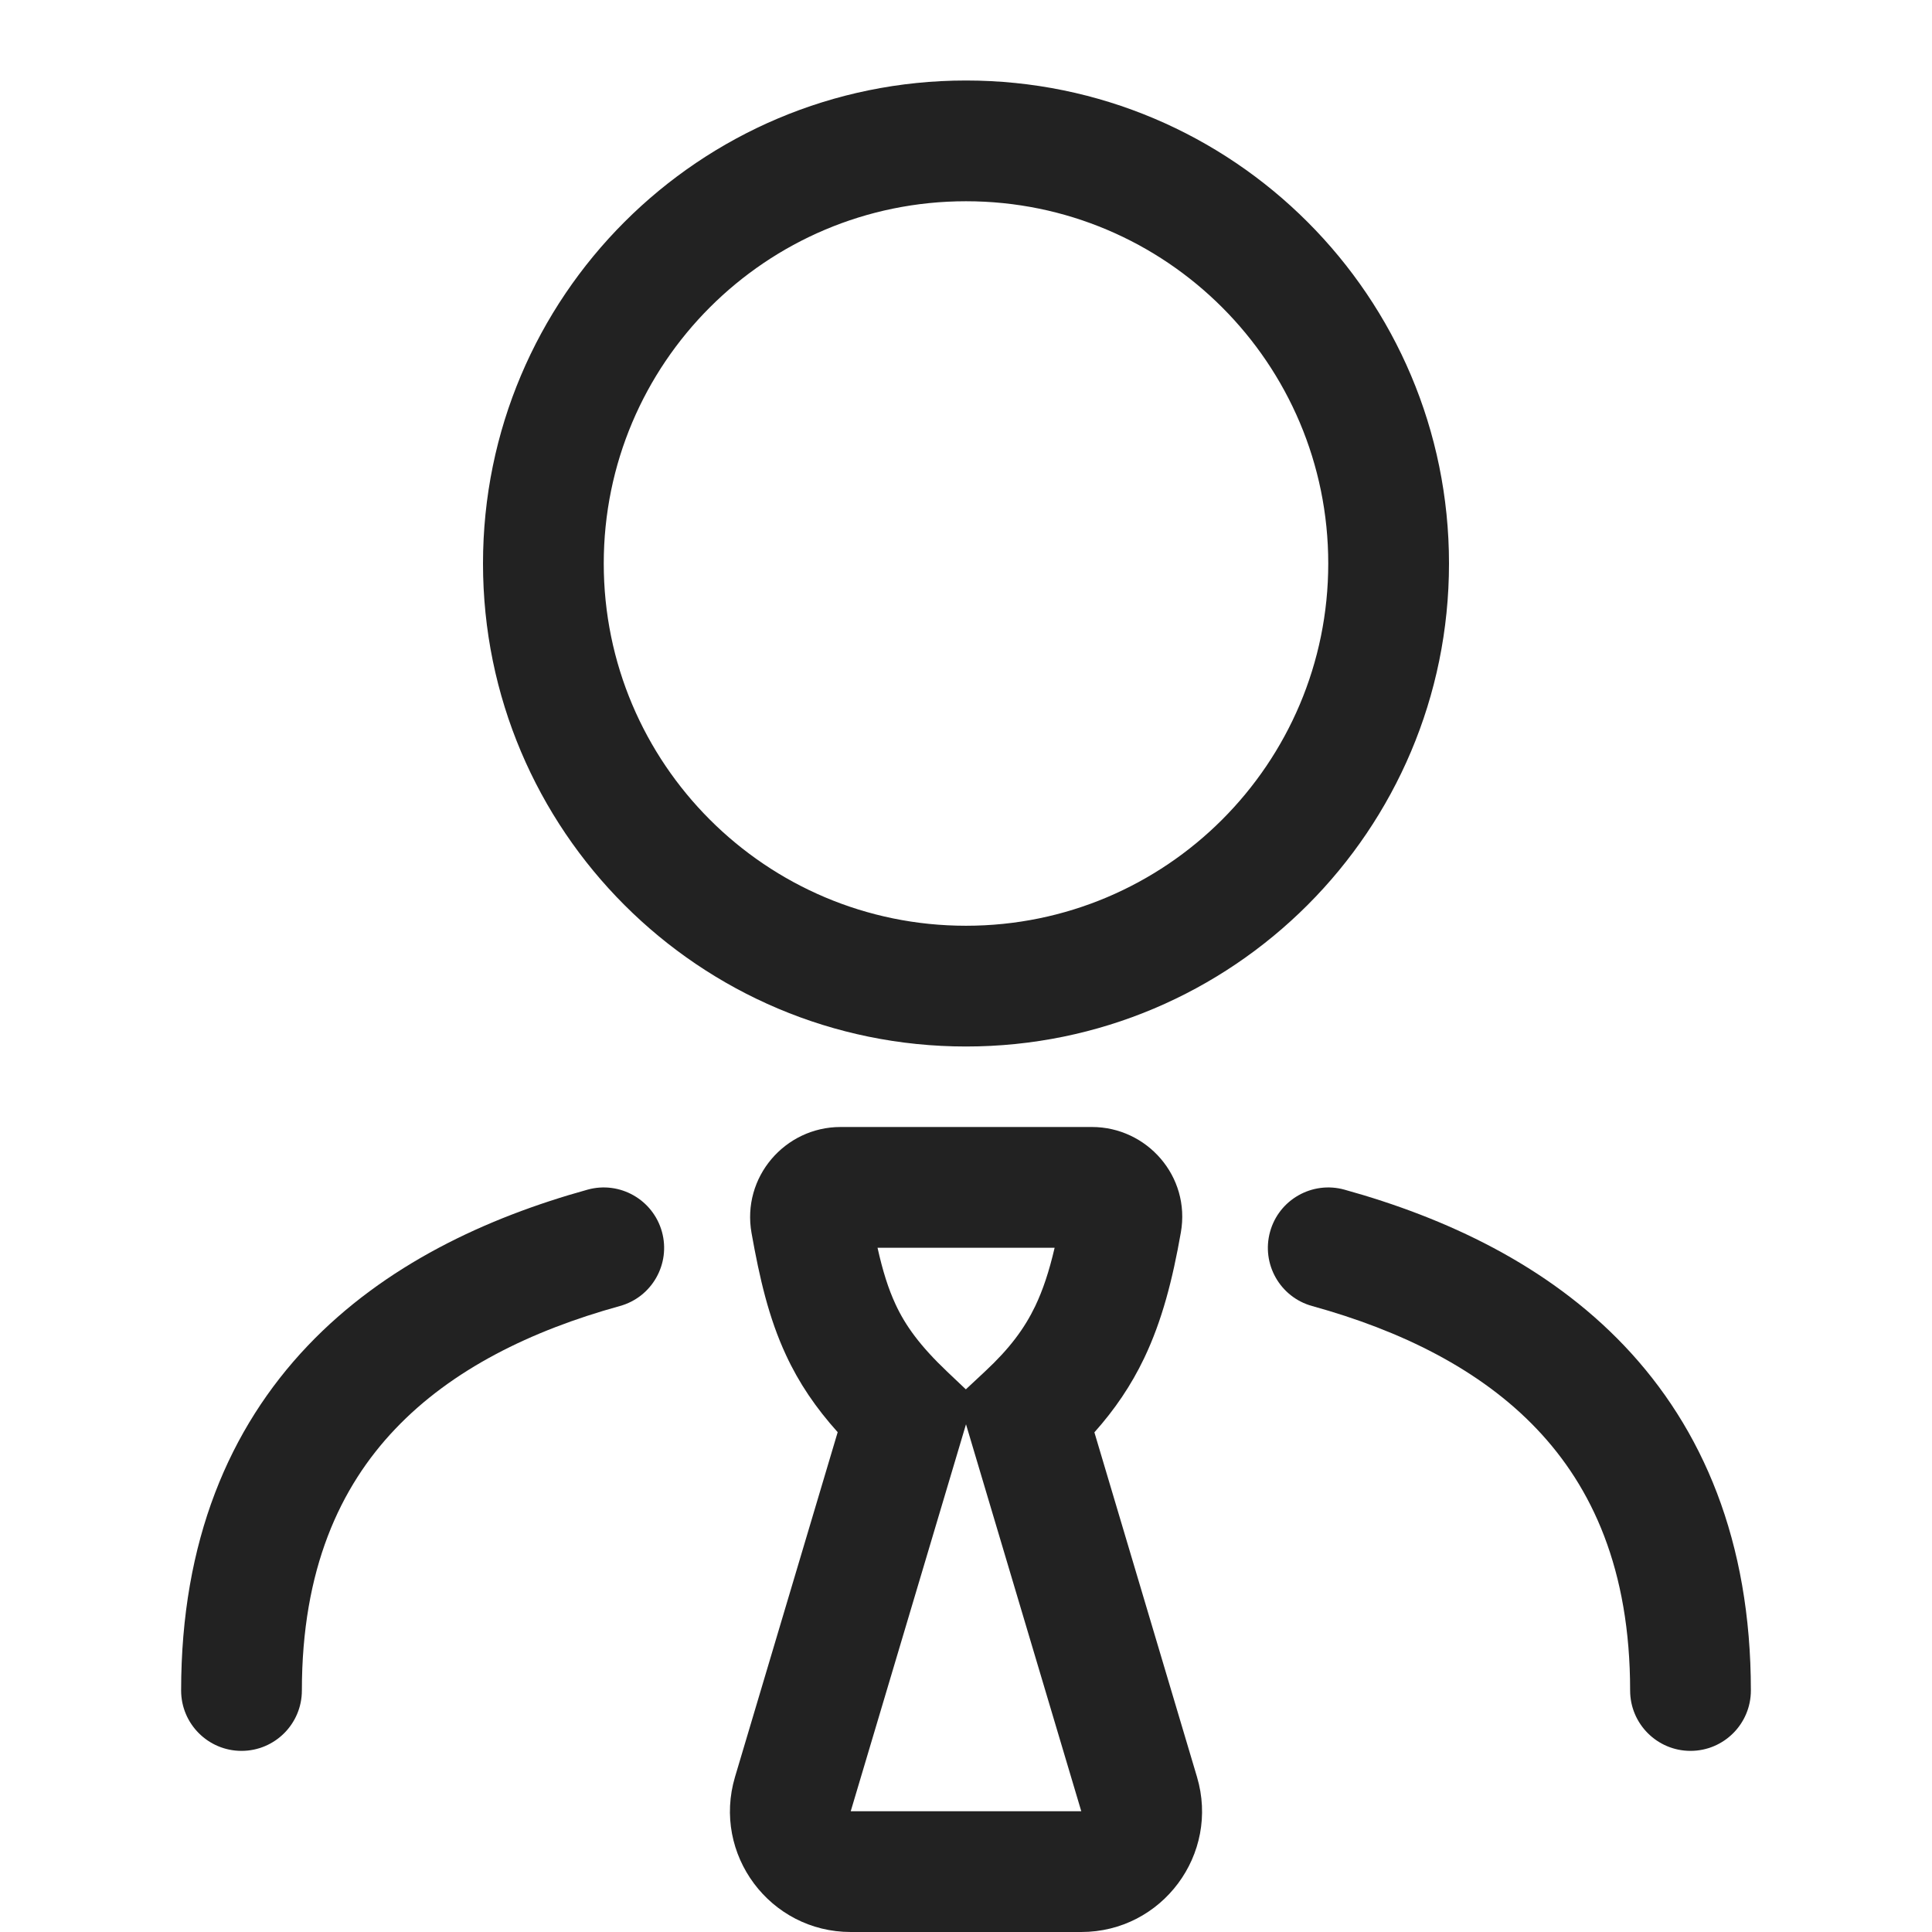
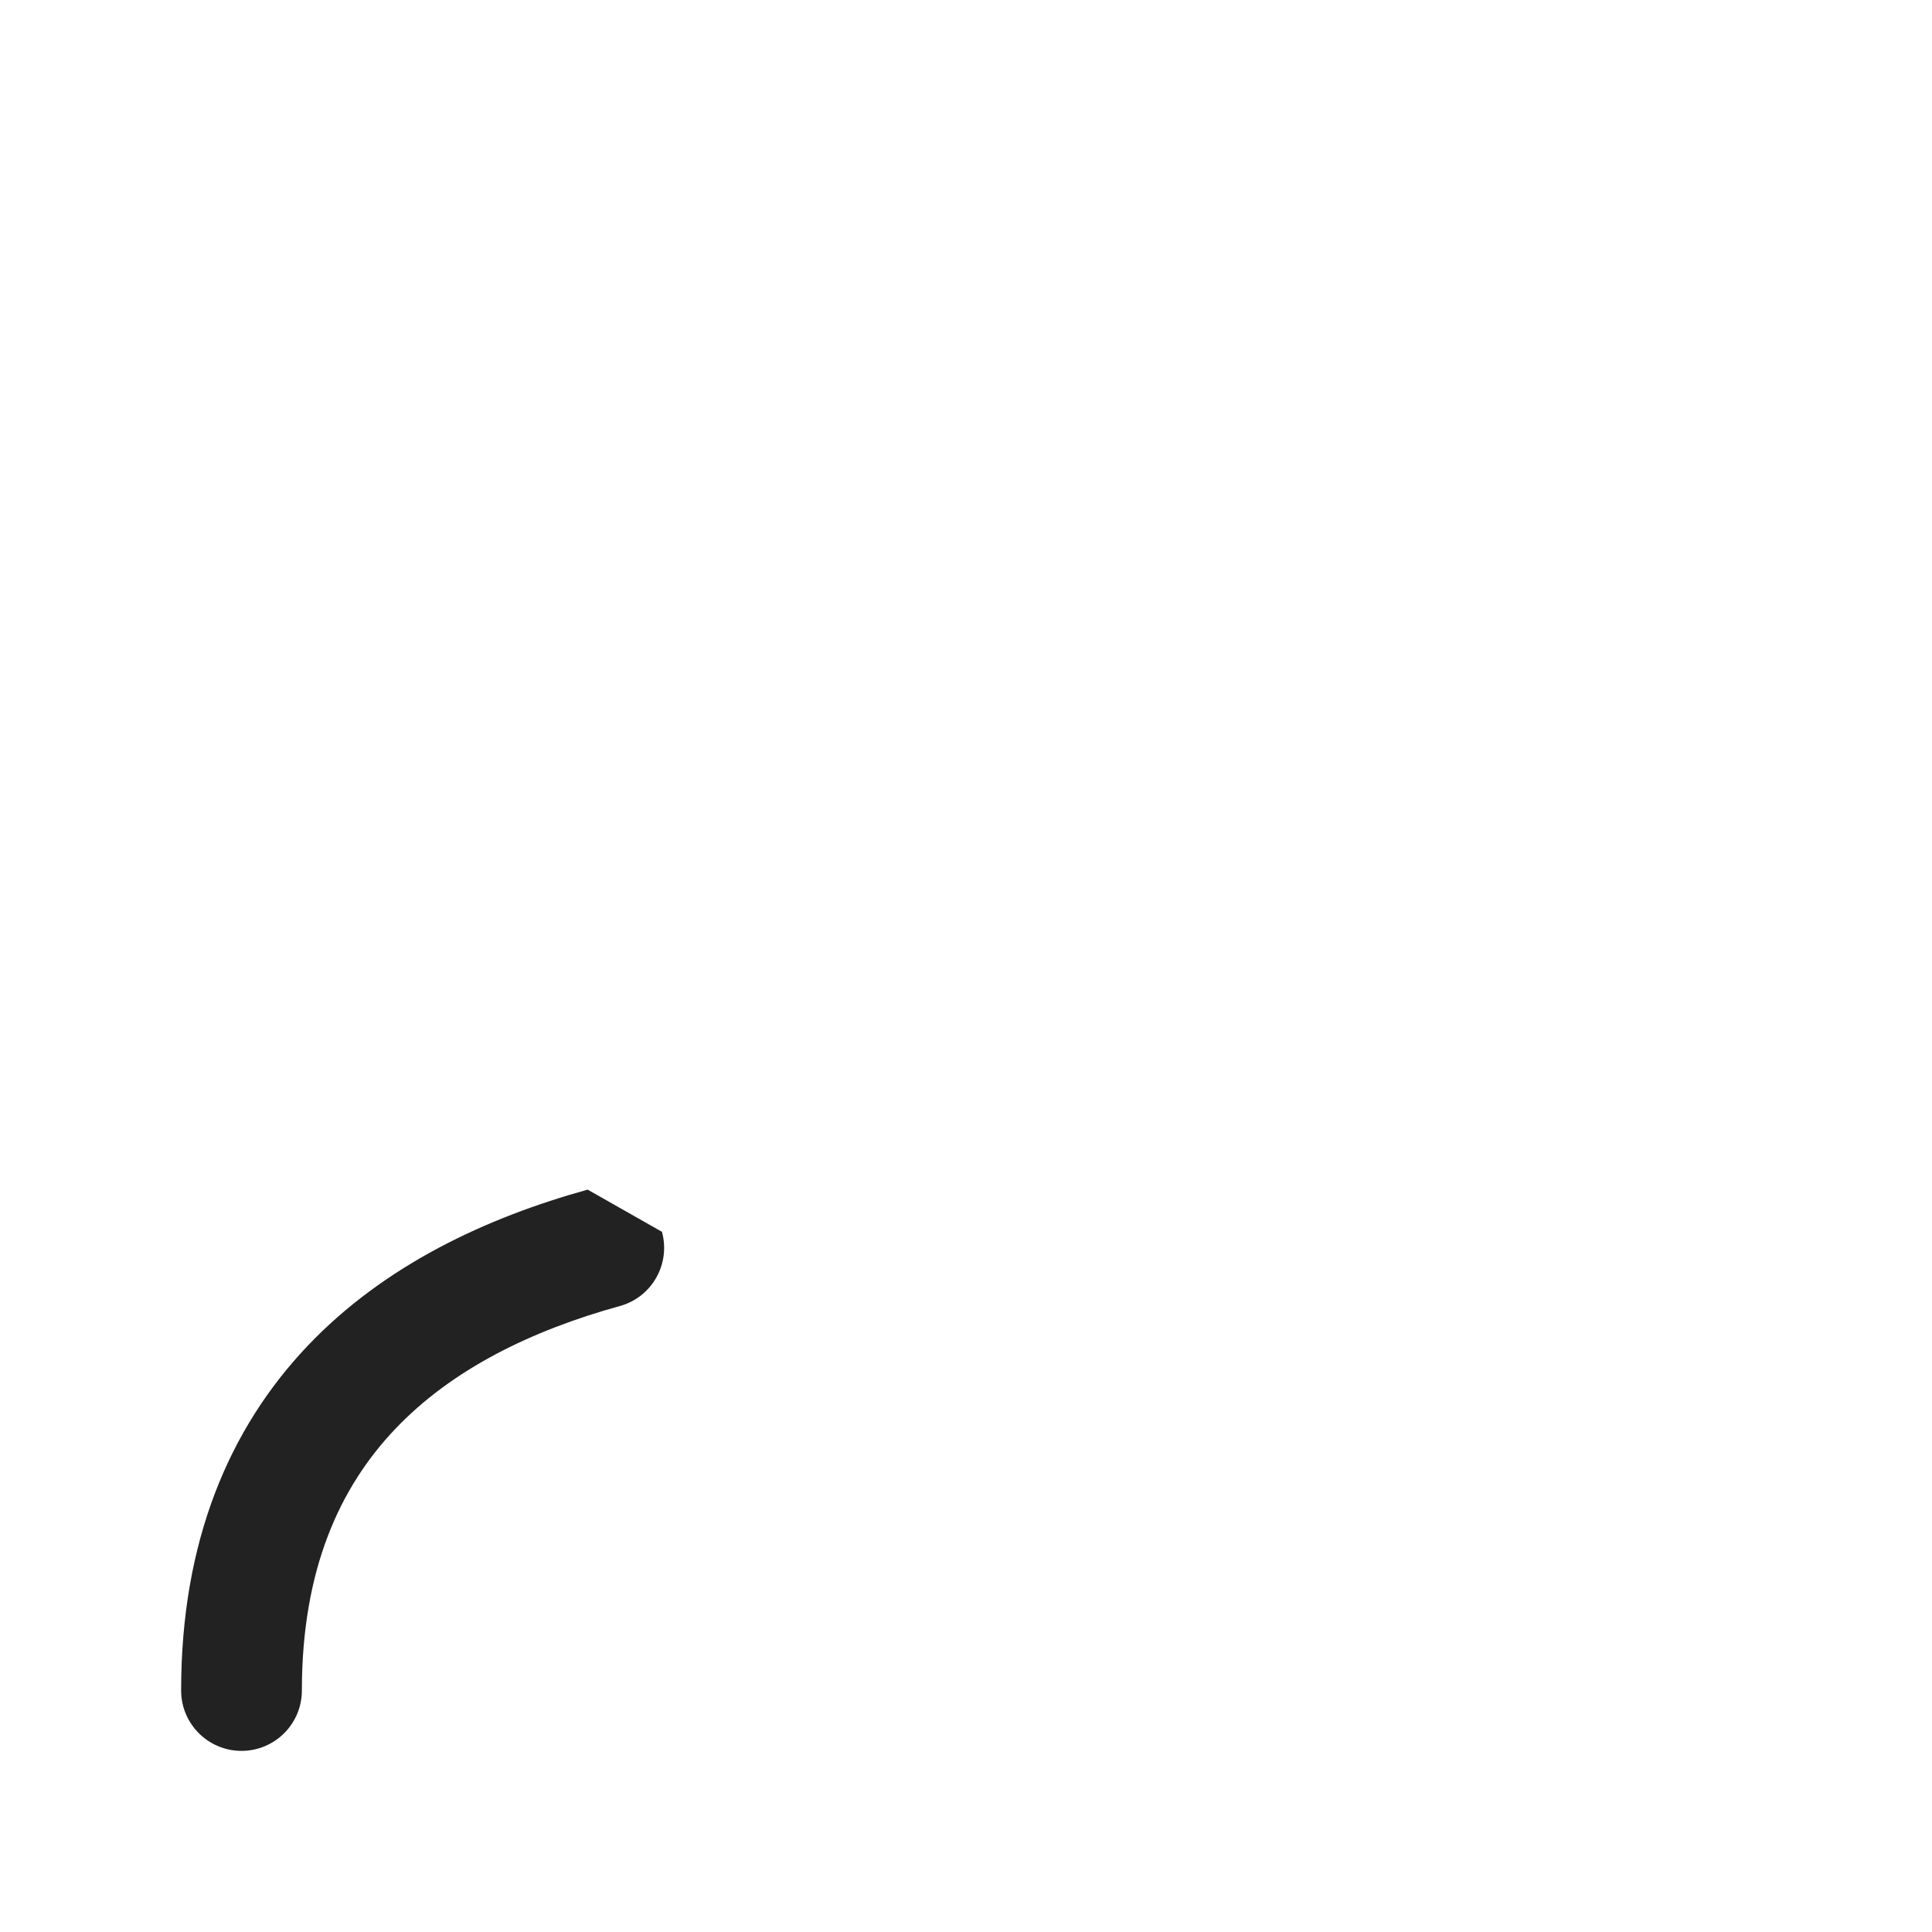
<svg xmlns="http://www.w3.org/2000/svg" width="24" height="24" viewBox="0 0 24 24" fill="none">
-   <path fill-rule="evenodd" clip-rule="evenodd" d="M6 7C6 3.686 8.686 1 12 1C15.314 1 18 3.686 18 7C18 10.314 15.314 13 12 13C8.686 13 6 10.314 6 7ZM12 2.5C9.515 2.5 7.5 4.515 7.5 7C7.5 9.485 9.515 11.5 12 11.5C14.485 11.5 16.5 9.485 16.5 7C16.5 4.515 14.485 2.5 12 2.5Z" fill="#222222" />
-   <path d="M8.223 15.302C8.333 15.701 8.099 16.114 7.7 16.224C6.596 16.529 5.612 17.012 4.909 17.752C4.222 18.474 3.75 19.496 3.75 21C3.75 21.414 3.414 21.75 3 21.75C2.586 21.75 2.25 21.414 2.25 21C2.25 19.144 2.848 17.743 3.822 16.718C4.779 15.712 6.045 15.126 7.3 14.778C7.699 14.668 8.112 14.902 8.223 15.302Z" fill="#222222" />
-   <path d="M15.777 15.302C15.887 14.902 16.301 14.668 16.7 14.778C17.955 15.126 19.221 15.712 20.178 16.718C21.152 17.743 21.75 19.144 21.75 21C21.75 21.414 21.414 21.75 21 21.75C20.586 21.75 20.25 21.414 20.25 21C20.25 19.496 19.778 18.474 19.091 17.752C18.388 17.012 17.404 16.529 16.3 16.224C15.901 16.114 15.667 15.701 15.777 15.302Z" fill="#222222" />
-   <path fill-rule="evenodd" clip-rule="evenodd" d="M10.442 14C9.751 14 9.212 14.623 9.336 15.318C9.436 15.878 9.549 16.371 9.764 16.833C9.925 17.181 10.134 17.488 10.406 17.791L9.131 22.072C8.844 23.034 9.565 24 10.568 24H13.432C14.435 24 15.156 23.034 14.869 22.072L13.595 17.793C13.848 17.509 14.051 17.211 14.213 16.872C14.436 16.405 14.566 15.896 14.669 15.31C14.792 14.612 14.246 14 13.565 14H10.442ZM11.124 16.201C11.035 16.009 10.966 15.791 10.901 15.5H13.101C13.032 15.796 12.955 16.026 12.86 16.225C12.727 16.502 12.543 16.751 12.238 17.035L11.998 17.259L11.767 17.04C11.427 16.717 11.246 16.465 11.124 16.201ZM12 17.693L13.432 22.5H10.568L12 17.693Z" fill="#222222" />
+   <path d="M8.223 15.302C8.333 15.701 8.099 16.114 7.7 16.224C6.596 16.529 5.612 17.012 4.909 17.752C4.222 18.474 3.75 19.496 3.75 21C3.75 21.414 3.414 21.75 3 21.75C2.586 21.75 2.25 21.414 2.25 21C2.25 19.144 2.848 17.743 3.822 16.718C4.779 15.712 6.045 15.126 7.3 14.778Z" fill="#222222" />
</svg>